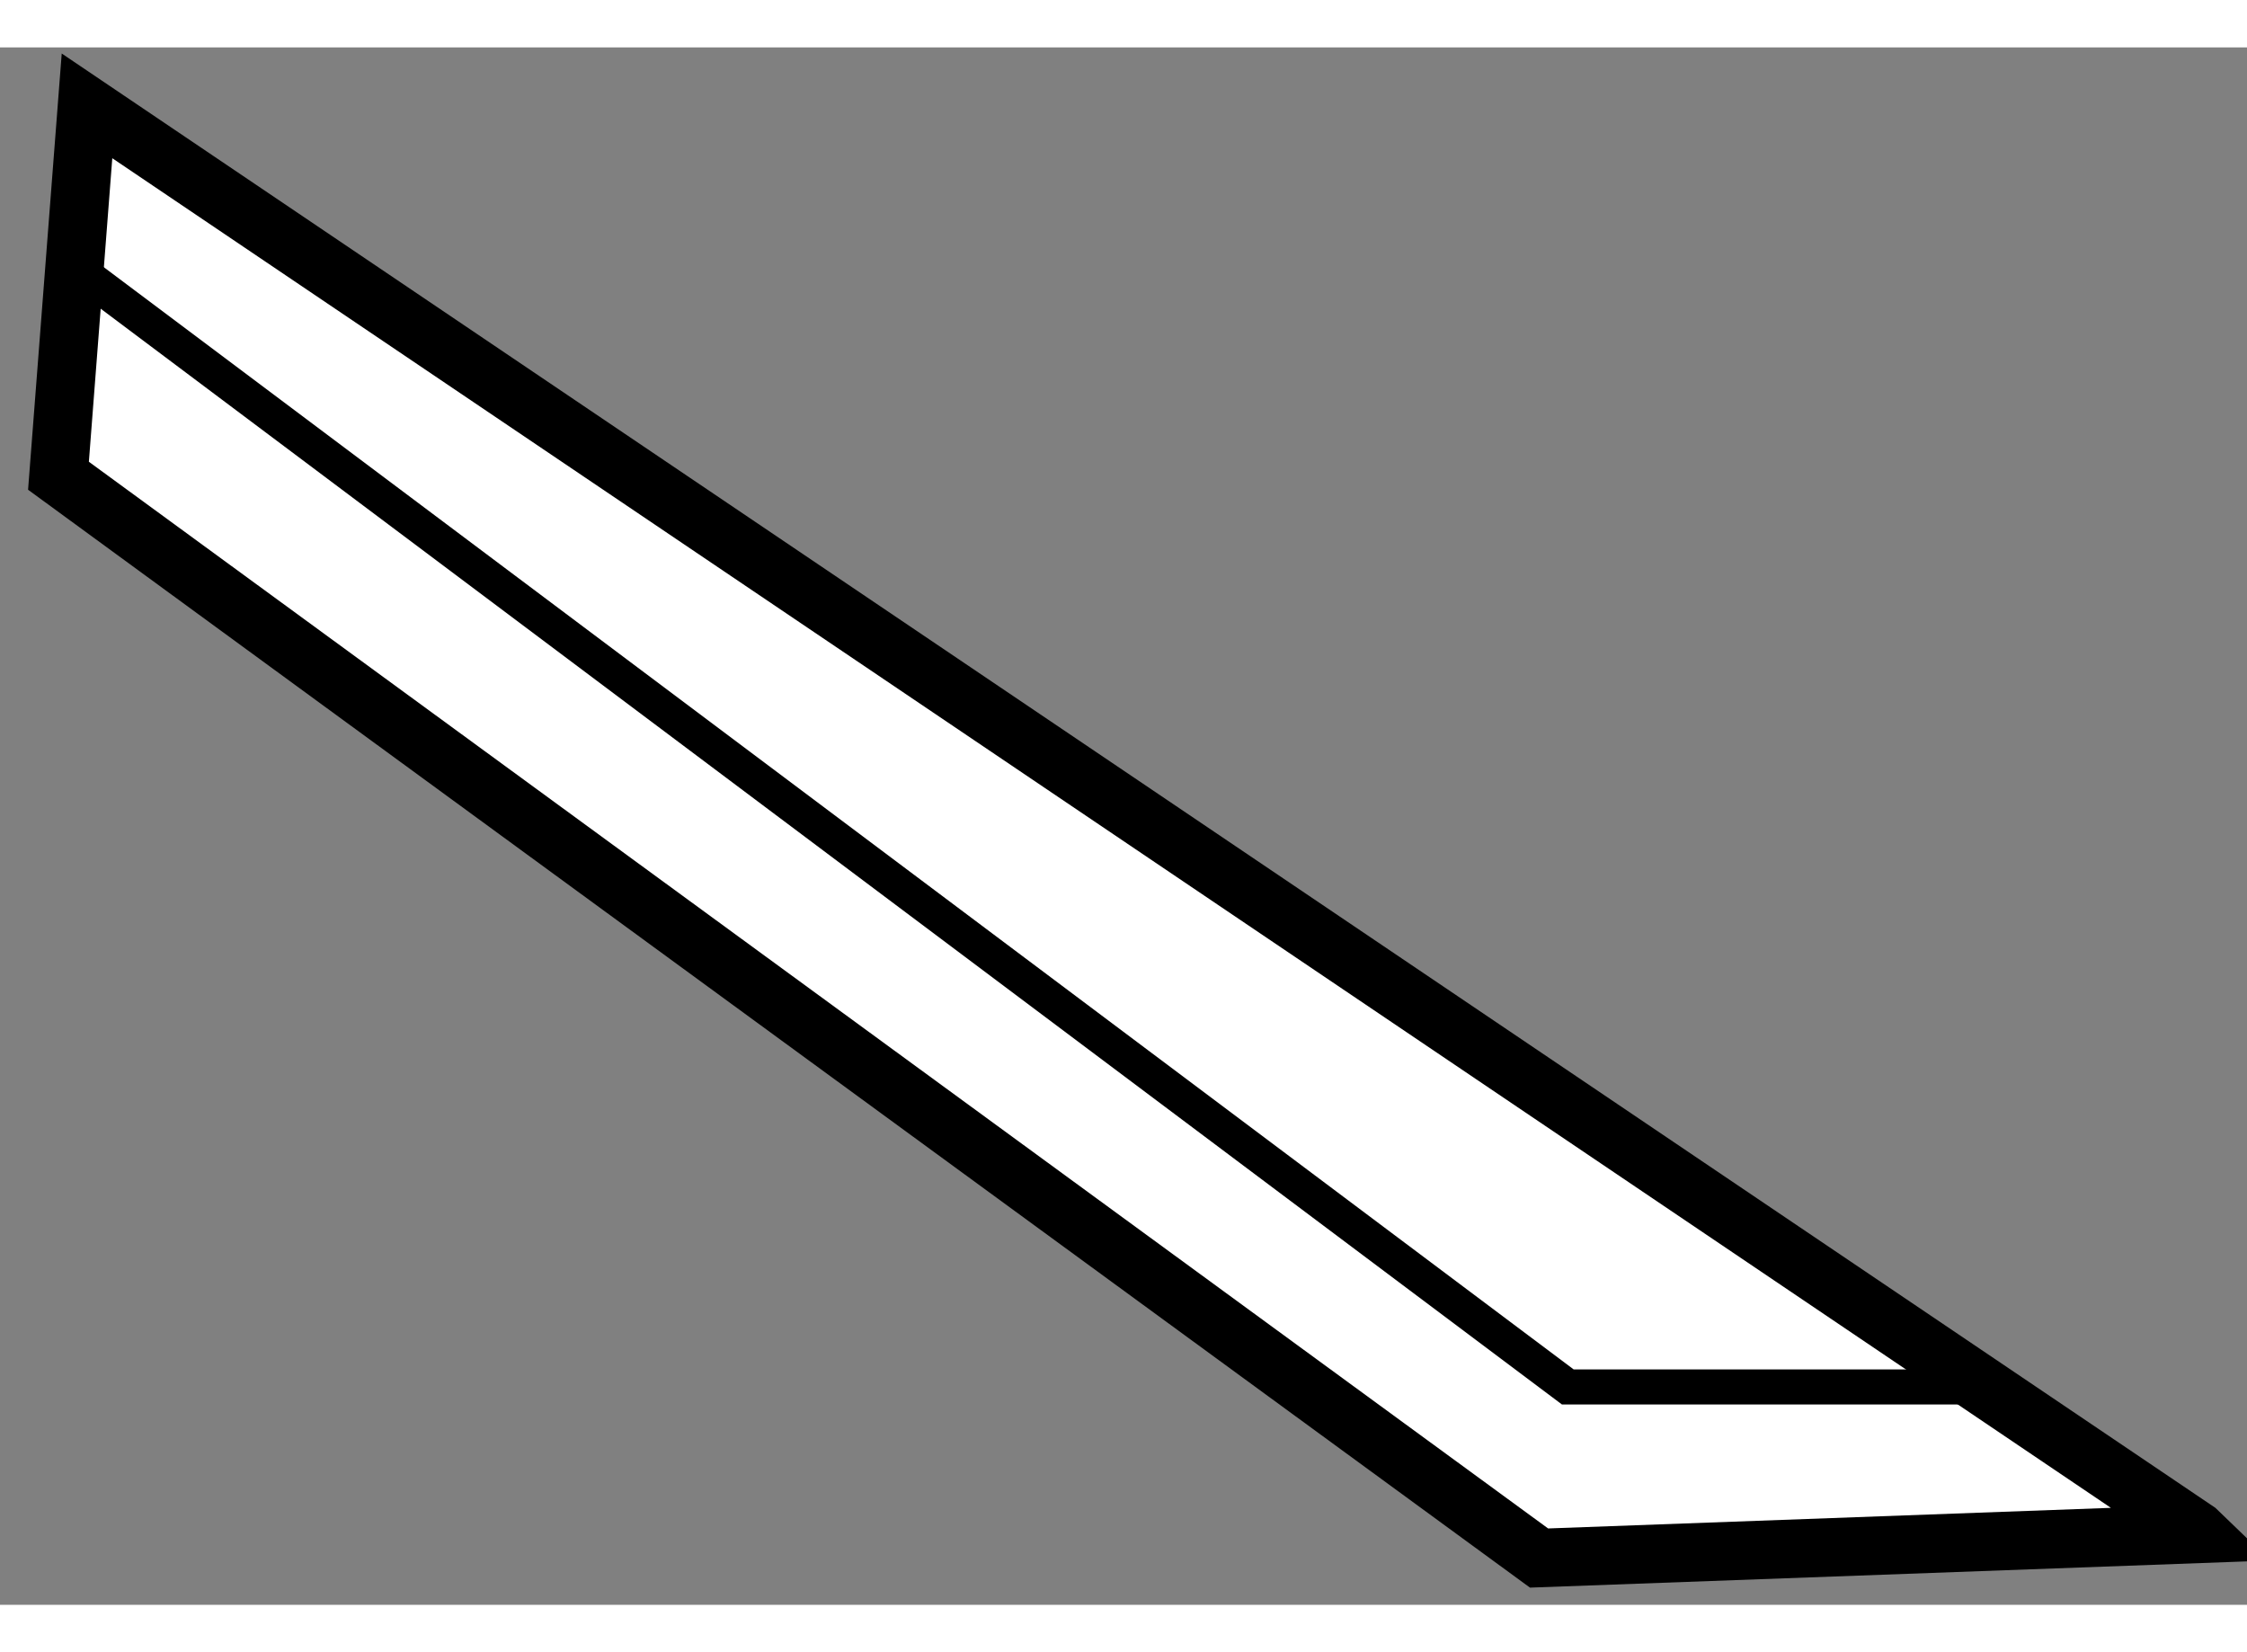
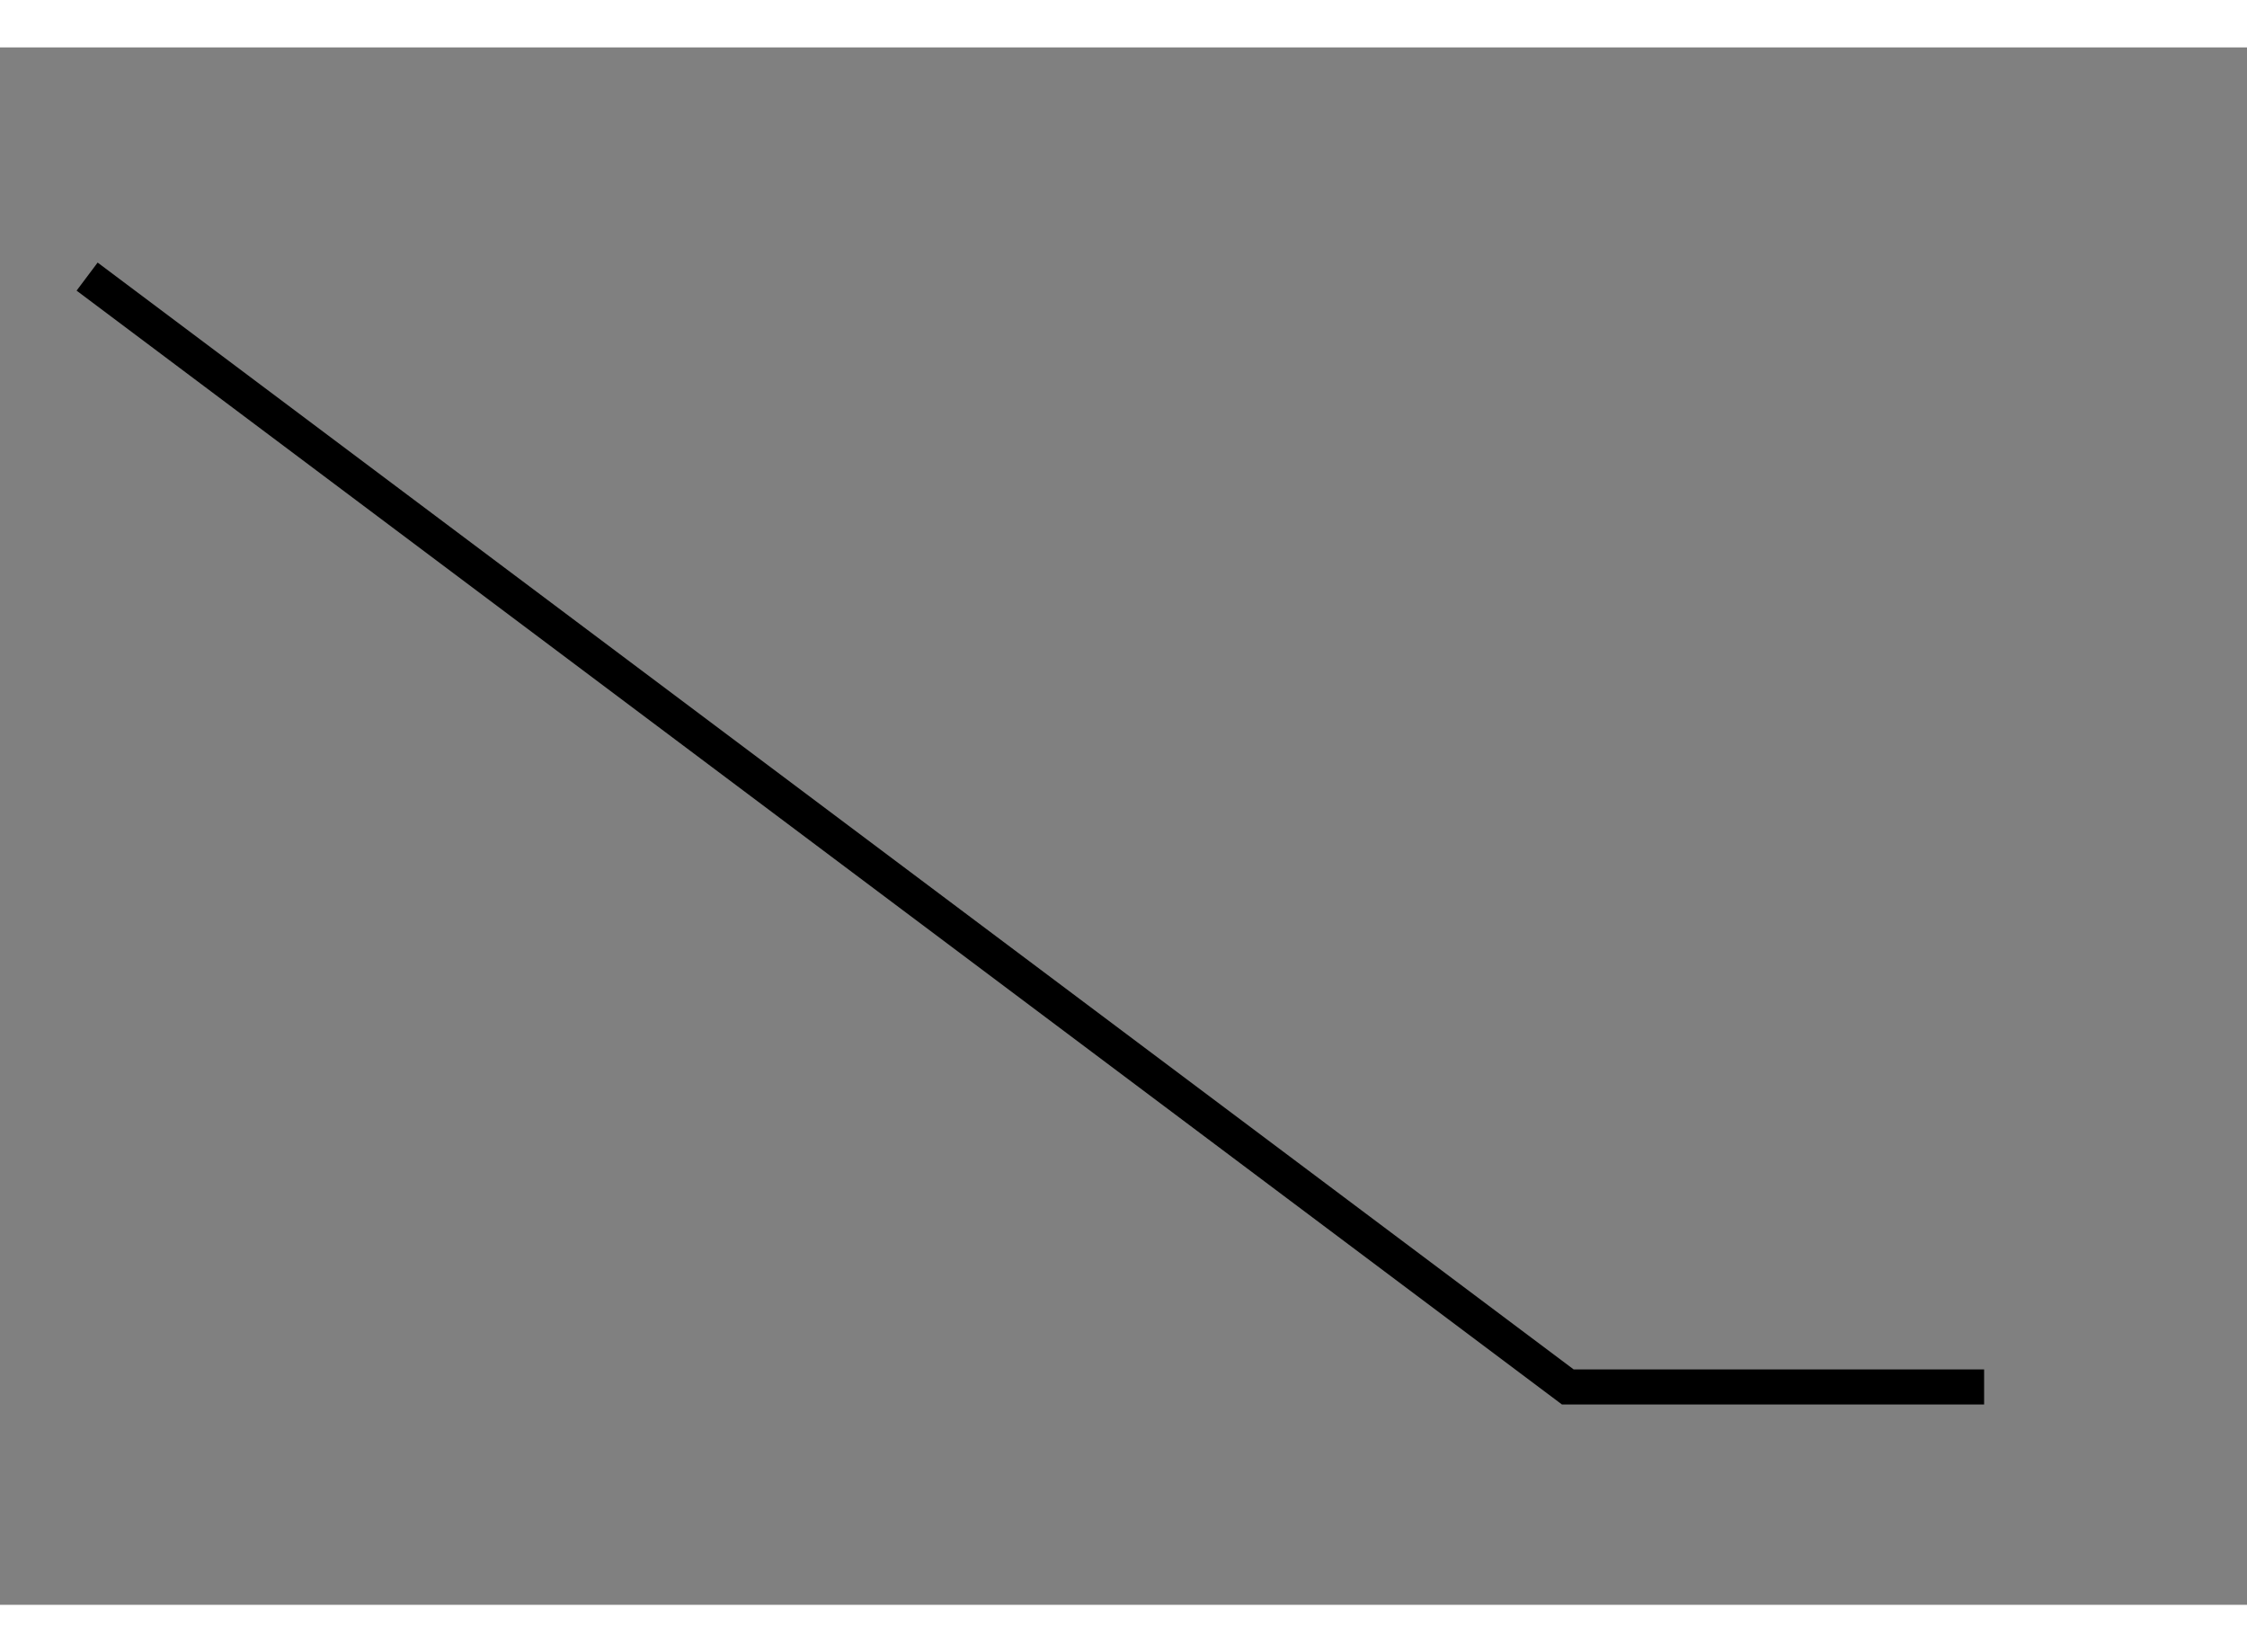
<svg xmlns="http://www.w3.org/2000/svg" version="1.1" x="0px" y="0px" width="244.8px" height="180px" viewBox="89.516 144.205 19.215 13.318" enable-background="new 0 0 244.8 180" xml:space="preserve">
  <rect x="89.516" y="144.205" width="19.215" height="13.318" fill="#808080" stroke="none" />
  <g>
-     <polygon fill="#FFFFFF" stroke="#000000" stroke-width="0.5" points="90.26,144.705 108.303,156.889 108.331,156.916     102.677,157.123 90.016,147.868 90.26,144.705   " />
    <polyline fill="none" stroke="#000000" stroke-width="0.3" points="90.261,146.165 102.923,155.66 106.483,155.66   " />
  </g>
</svg>